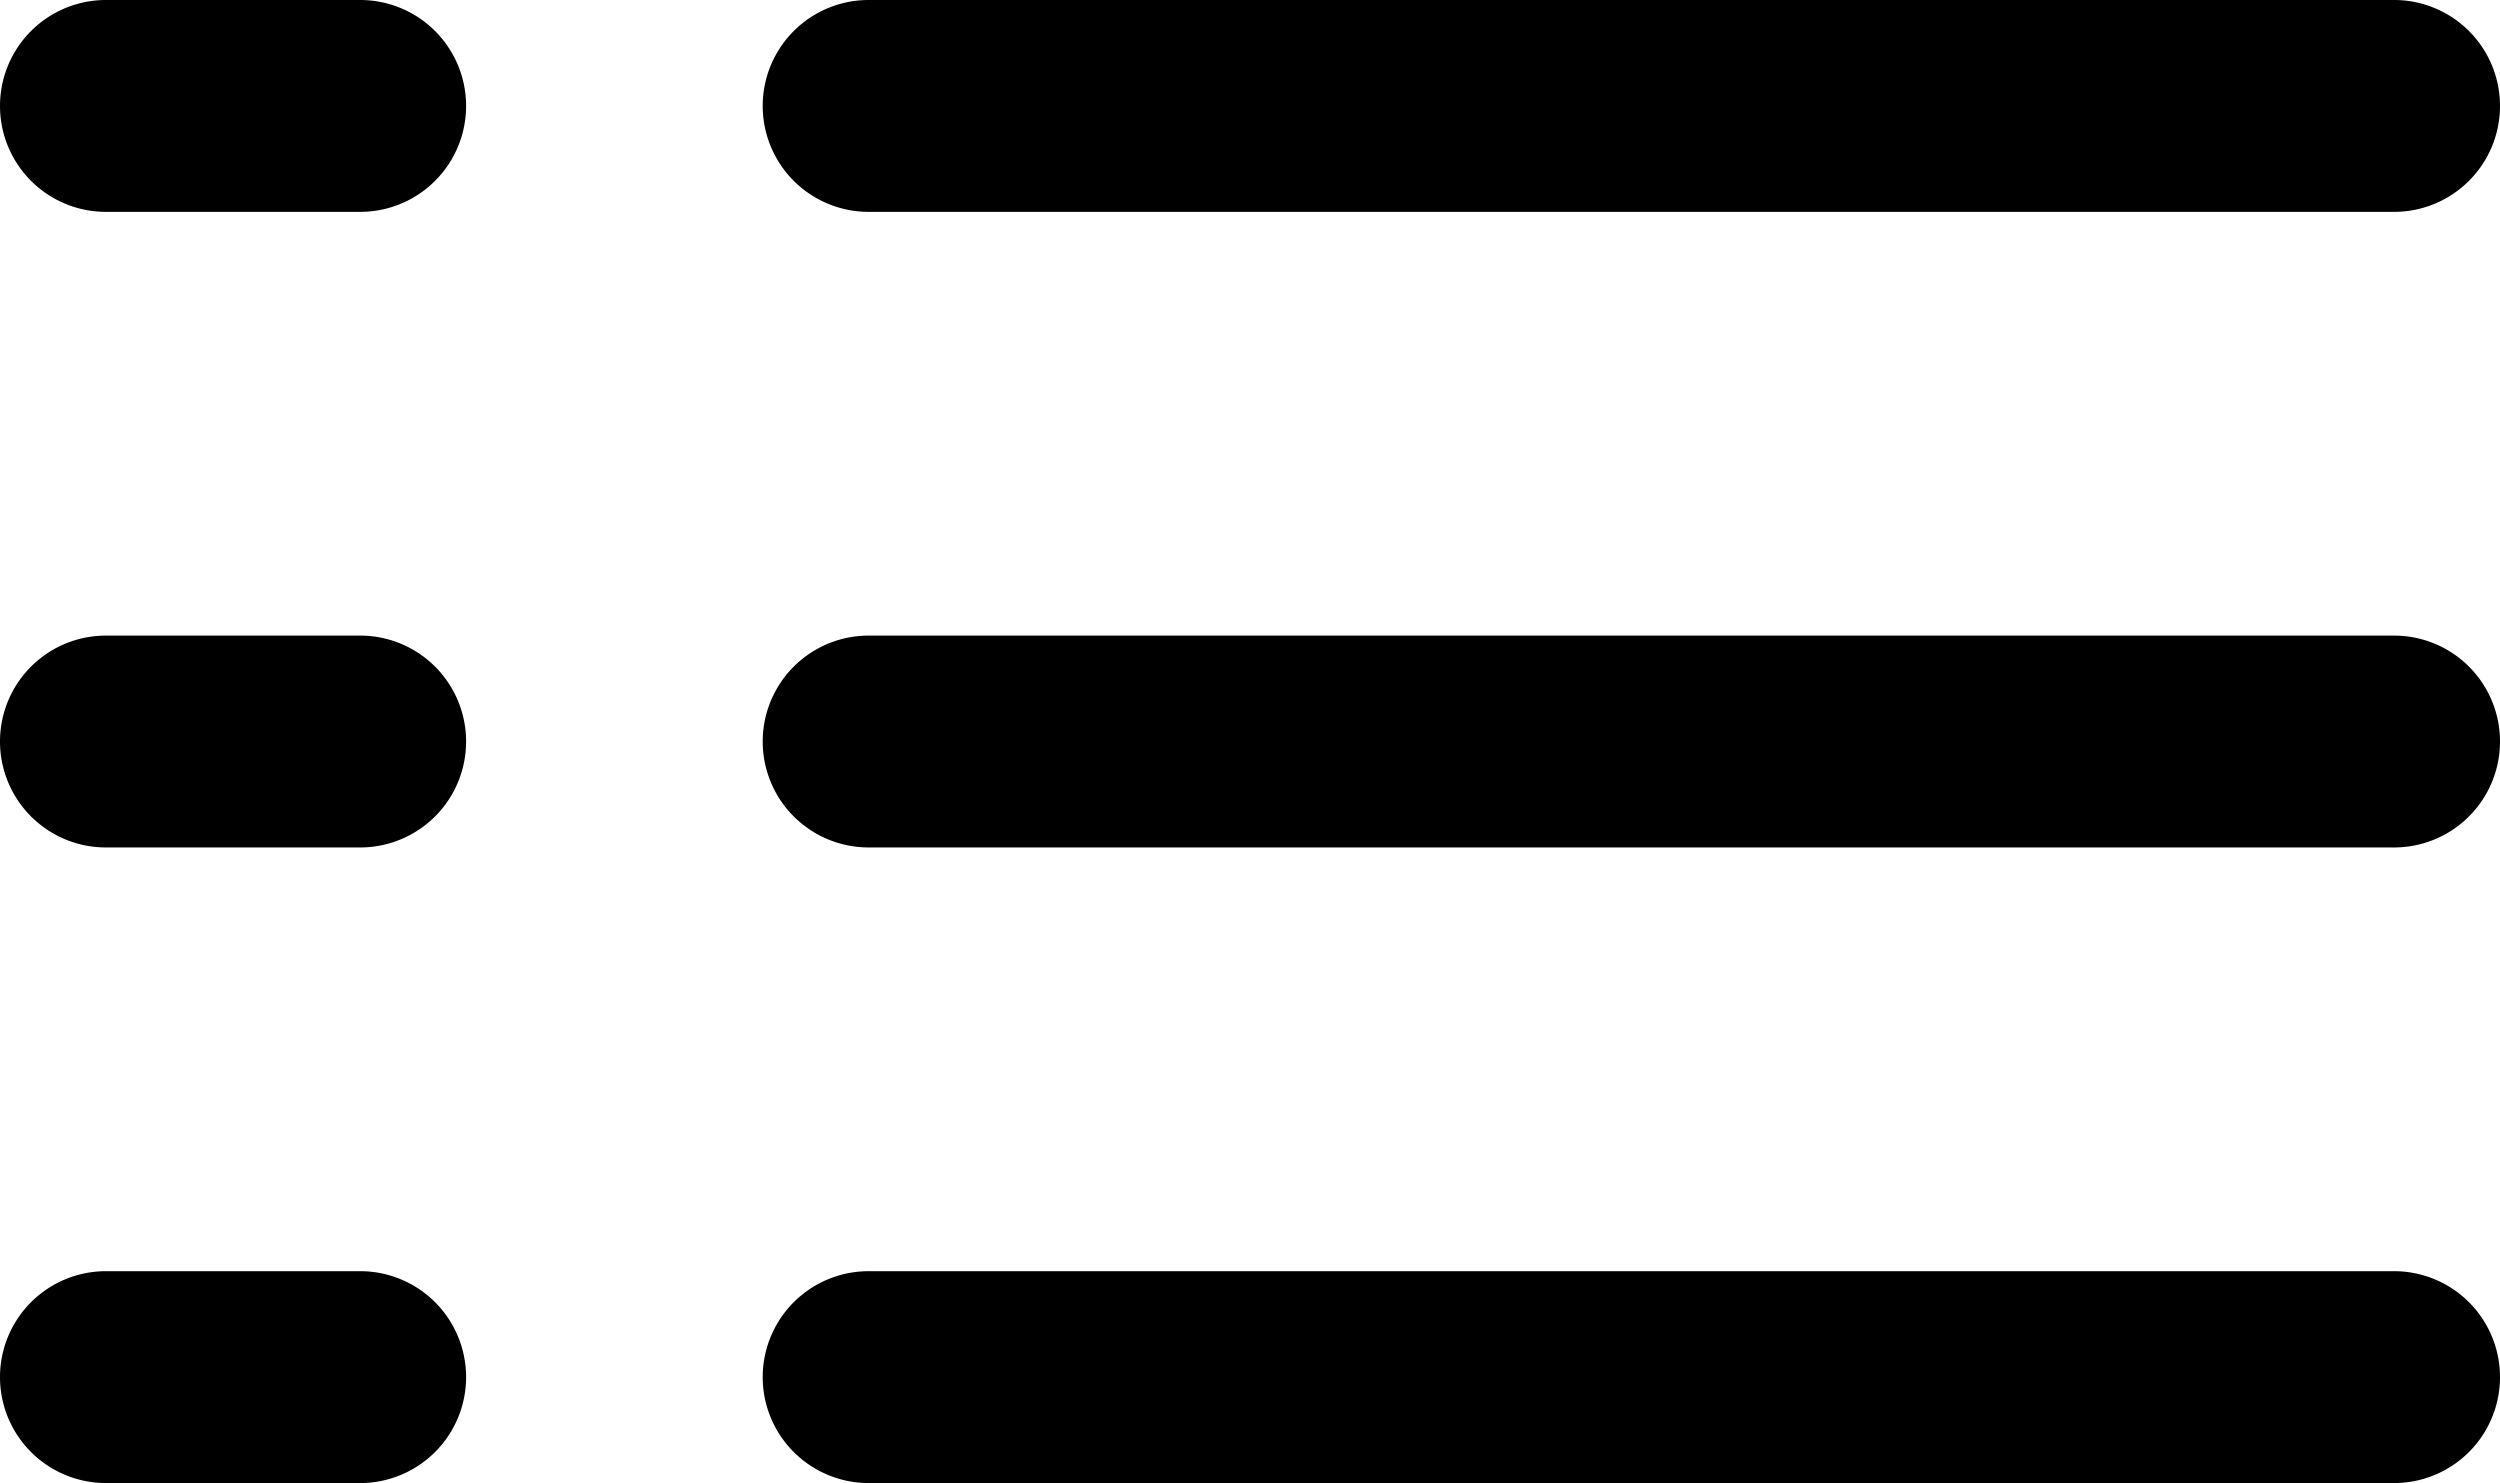
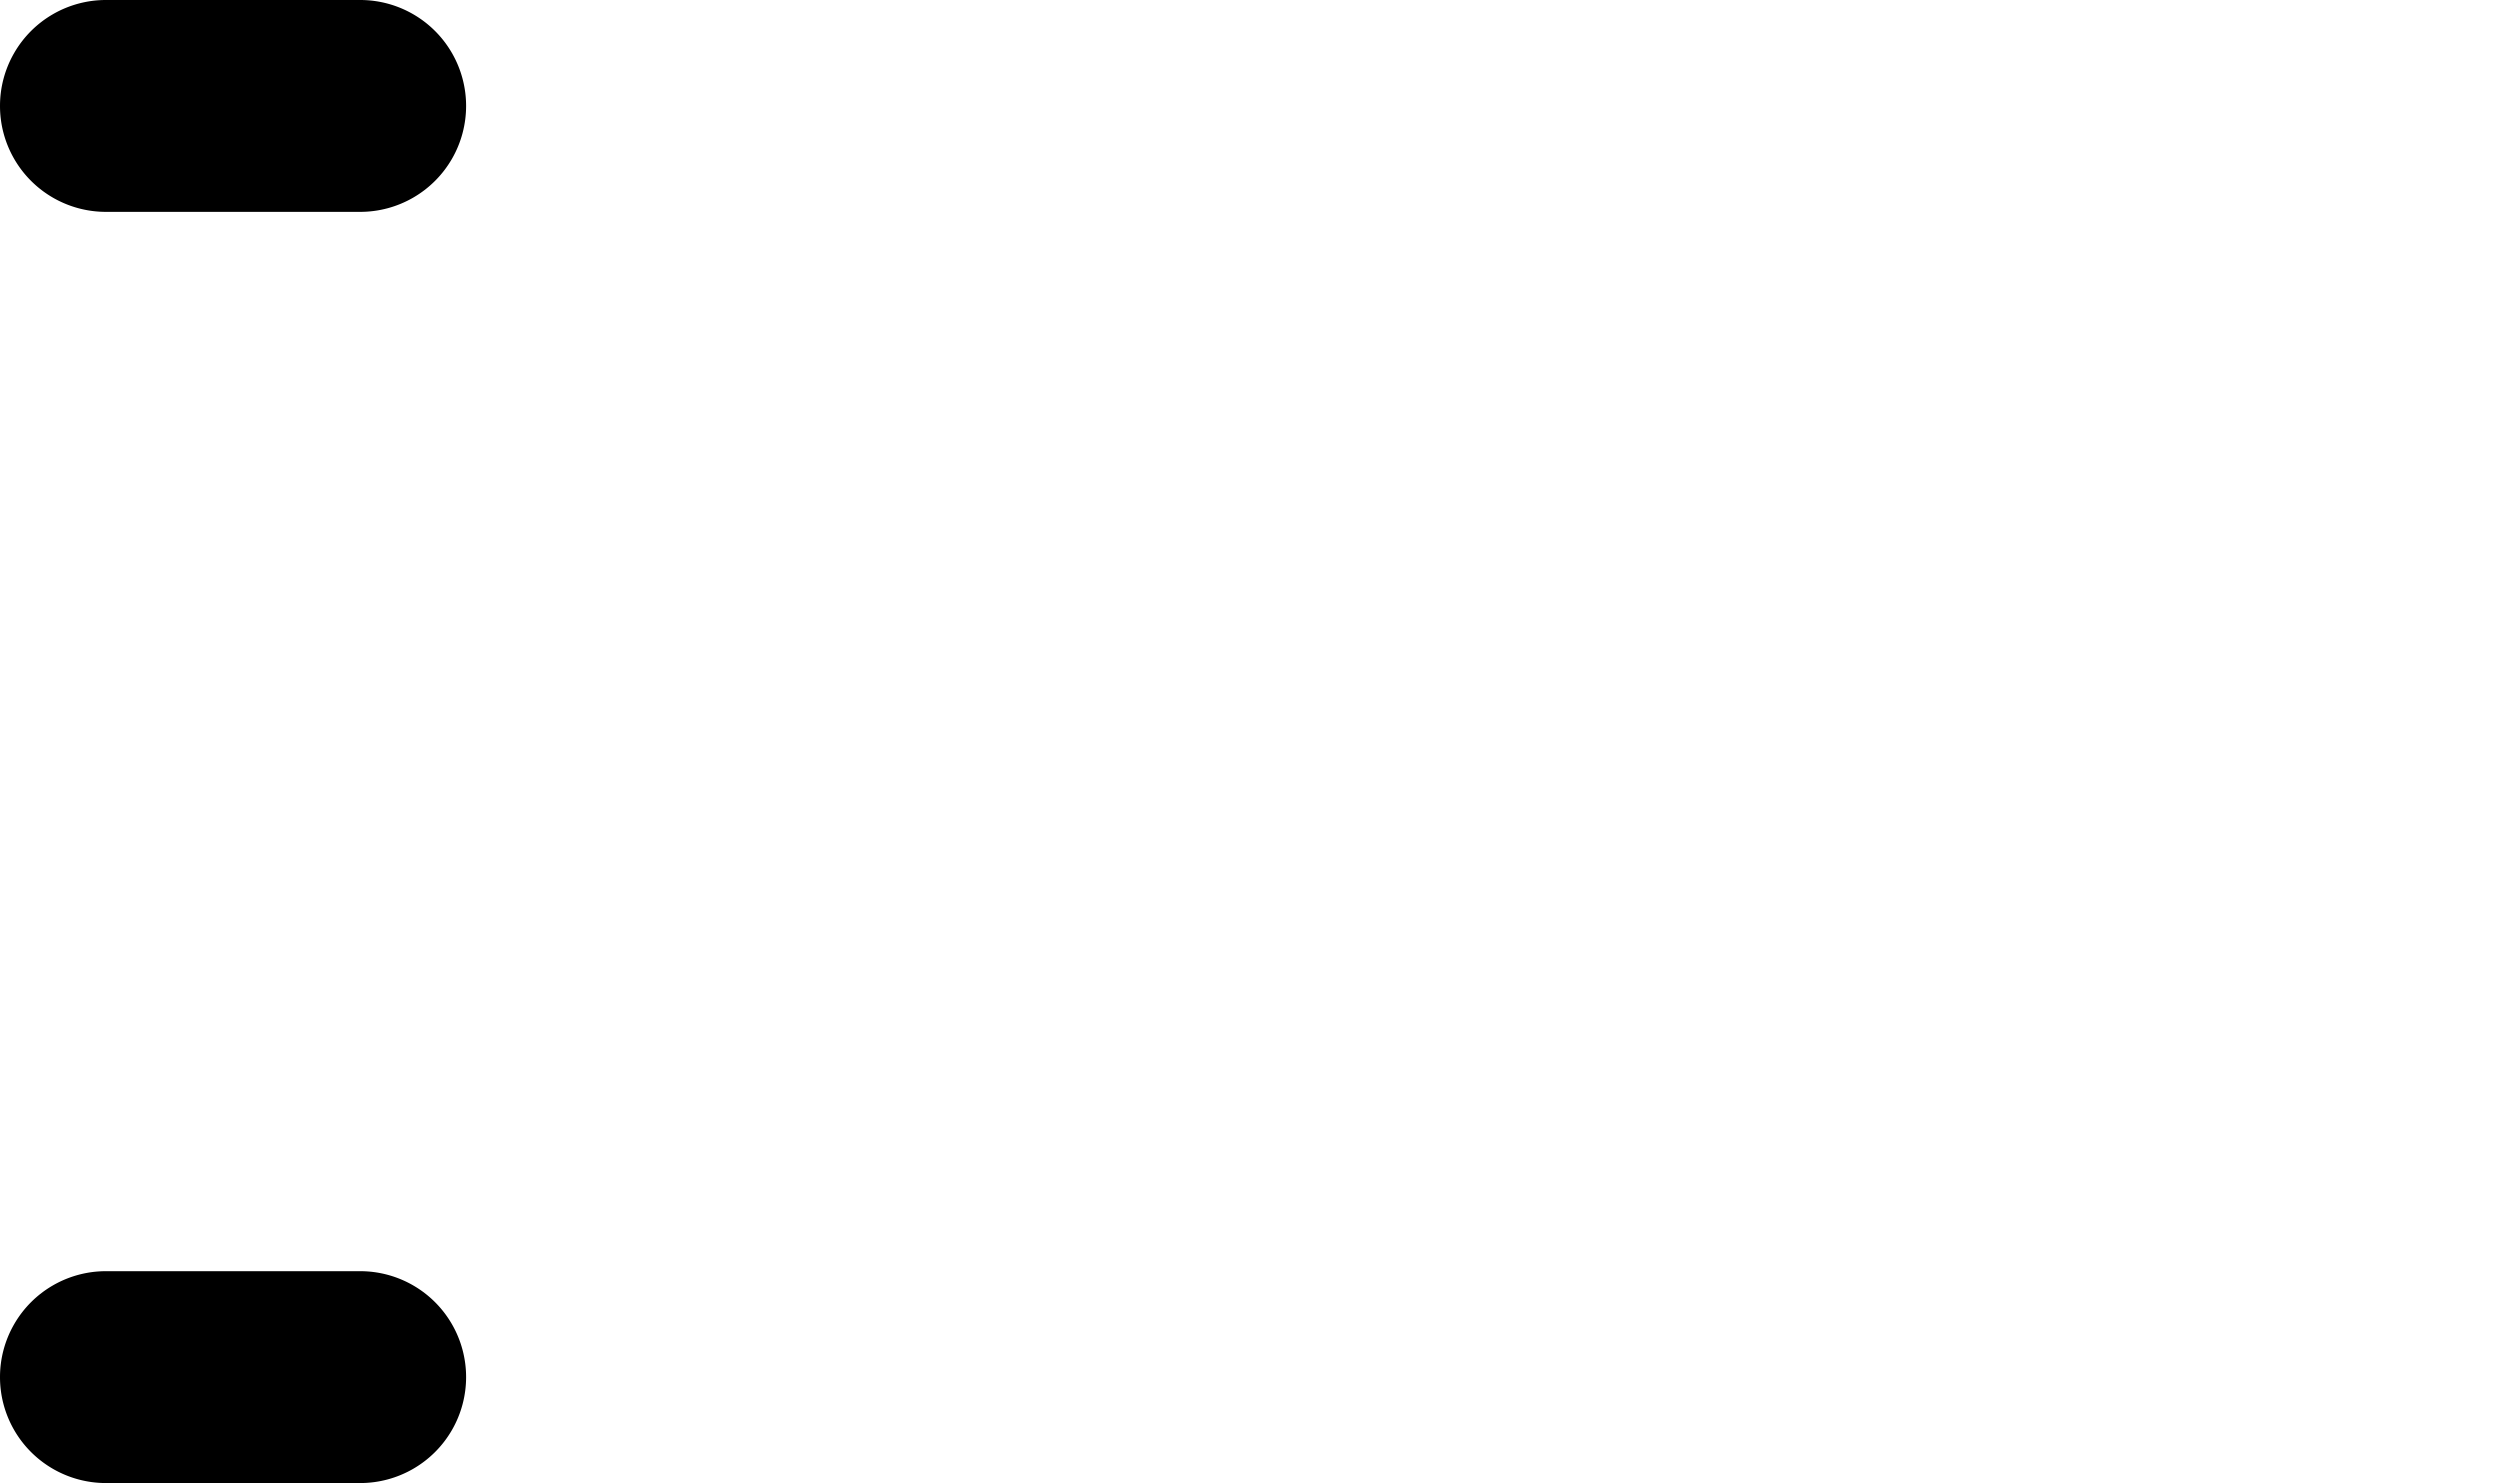
<svg xmlns="http://www.w3.org/2000/svg" viewBox="0 0 59 35">
  <title>list</title>
  <g id="Layer_2" data-name="Layer 2">
    <g id="Layer_1-2" data-name="Layer 1">
      <g id="list">
-         <path d="M56.5,20h-36a2.5,2.5,0,0,1,0-5h36a2.5,2.5,0,0,1,0,5Z" />
-         <path d="M8.5,20h-6a2.5,2.5,0,0,1,0-5h6a2.5,2.5,0,0,1,0,5Z" />
-         <path d="M56.5,35h-36a2.5,2.5,0,0,1,0-5h36a2.5,2.5,0,0,1,0,5Z" />
        <path d="M8.5,35h-6a2.5,2.5,0,0,1,0-5h6a2.5,2.5,0,0,1,0,5Z" />
-         <path d="M56.5,5h-36a2.5,2.5,0,0,1,0-5h36a2.5,2.5,0,0,1,0,5Z" />
        <path d="M8.5,5h-6a2.5,2.5,0,0,1,0-5h6a2.5,2.5,0,0,1,0,5Z" />
      </g>
    </g>
  </g>
</svg>